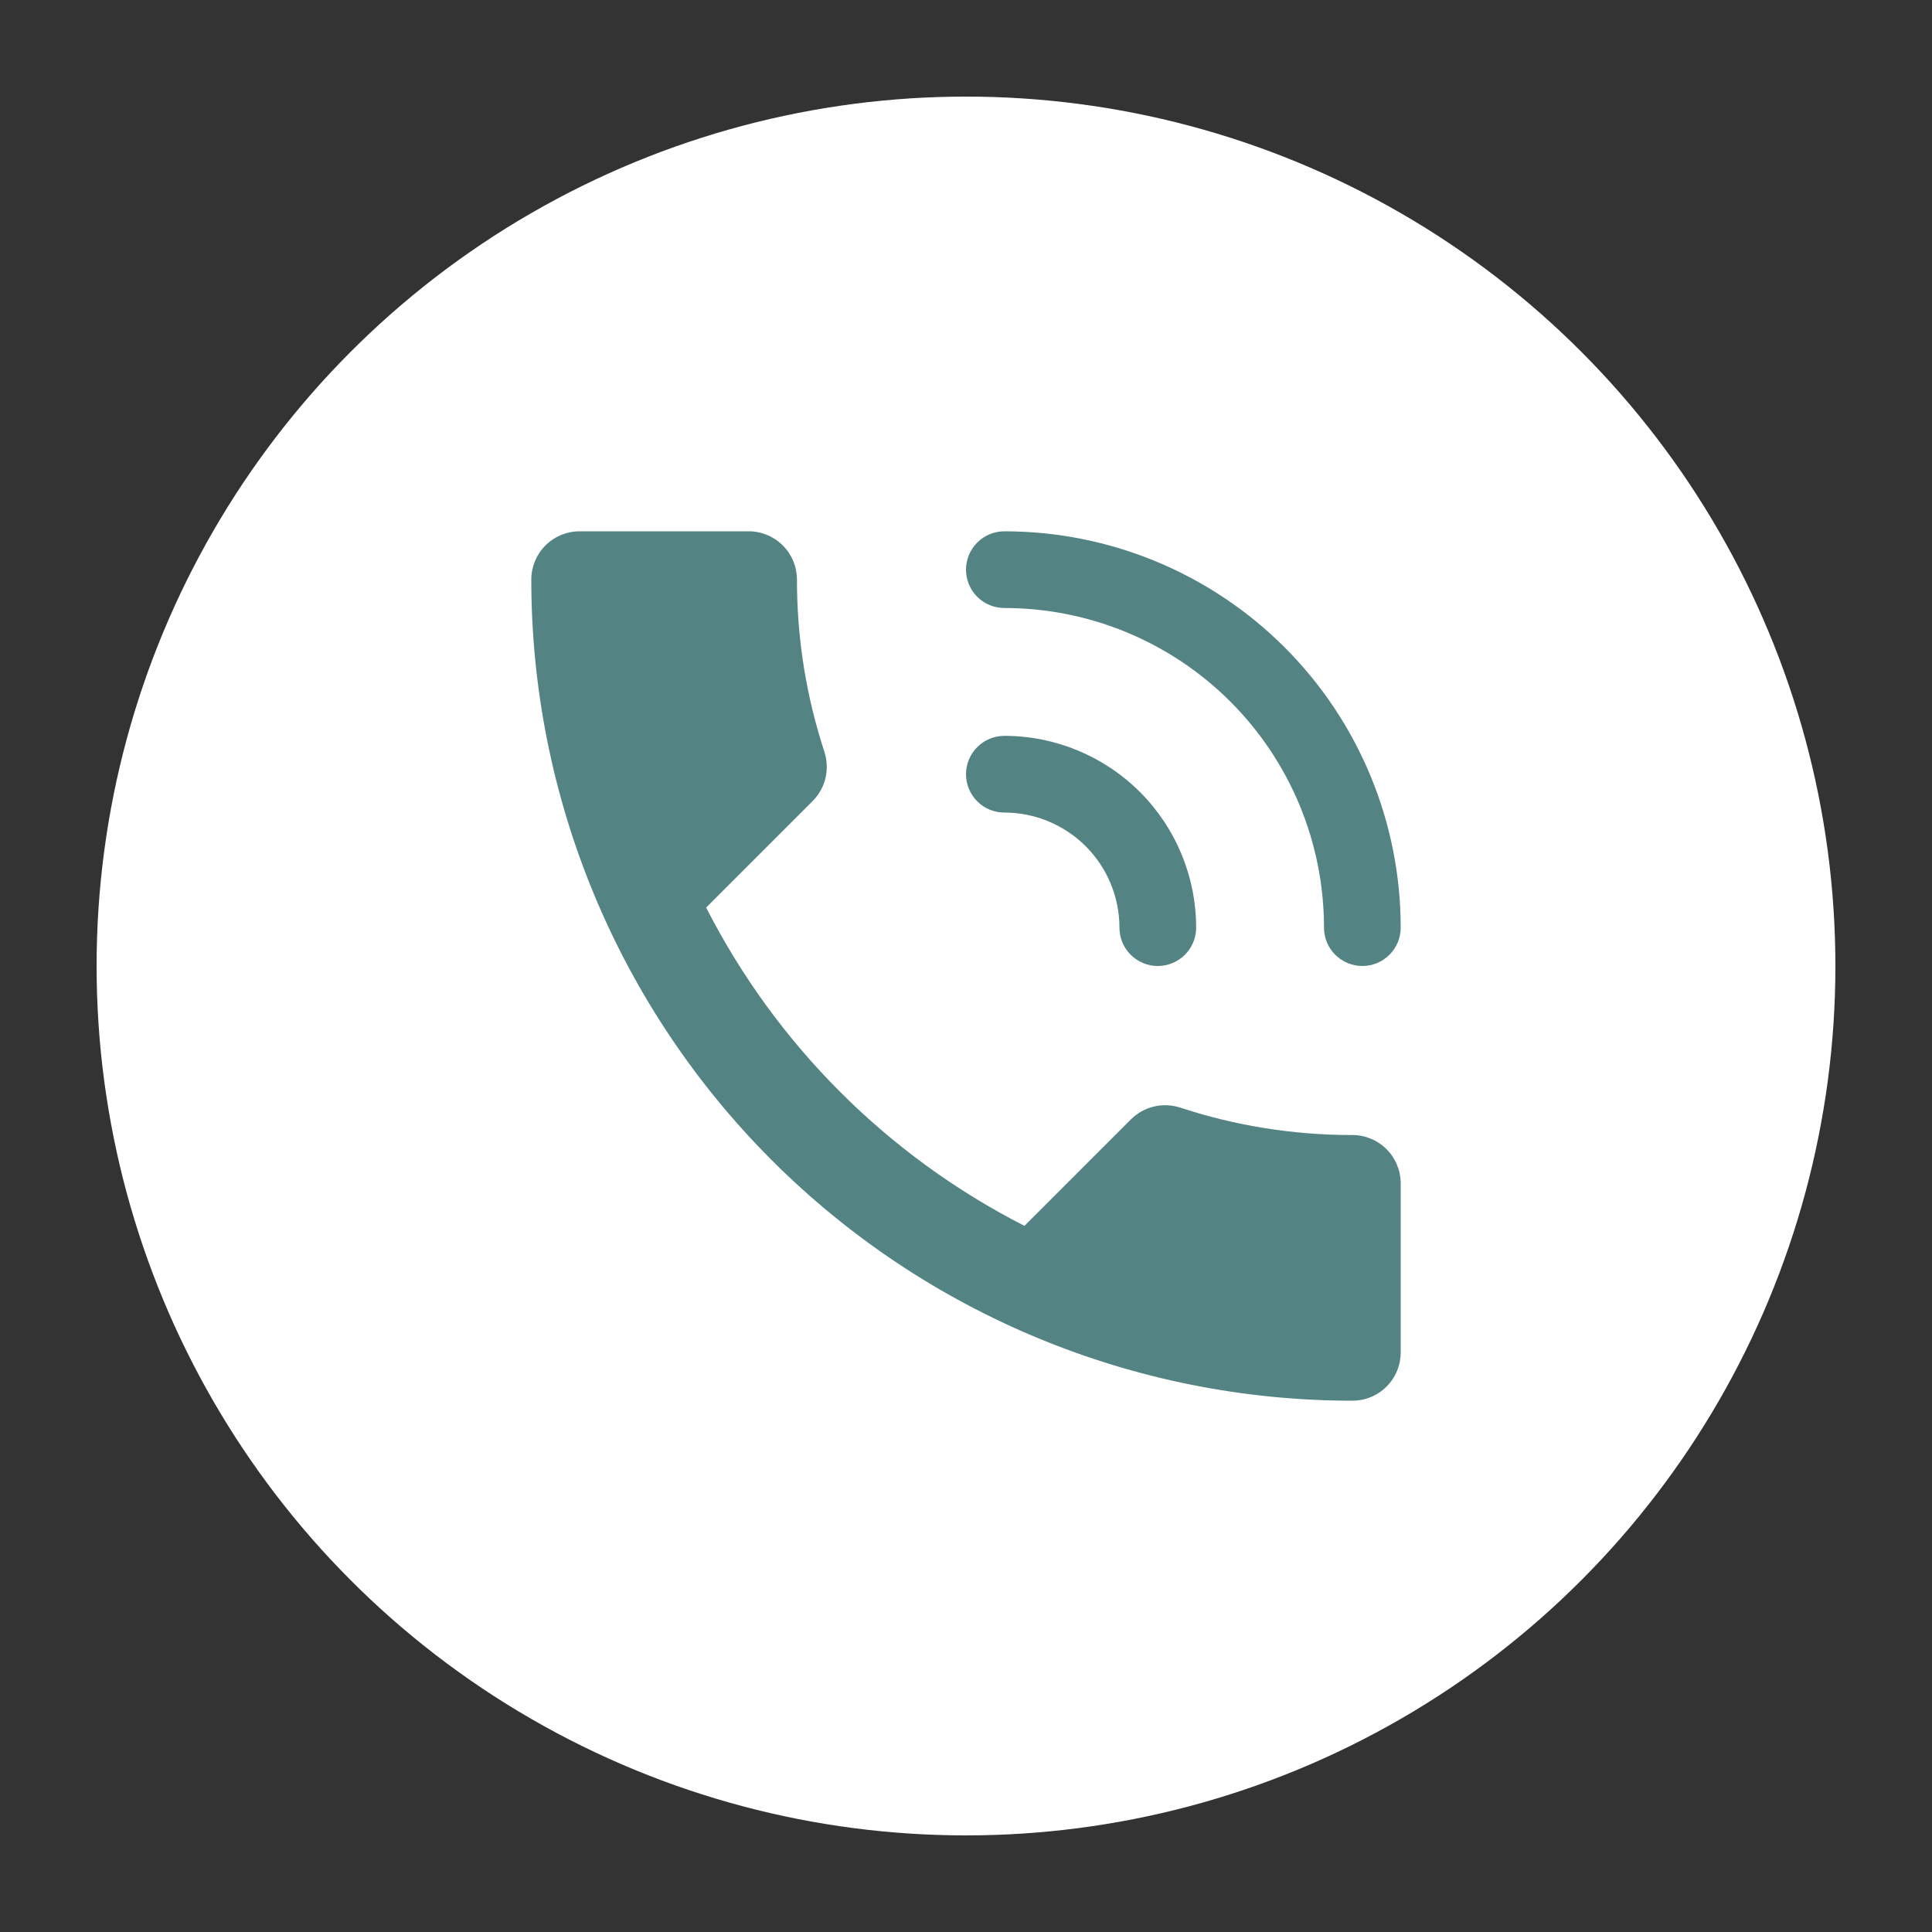
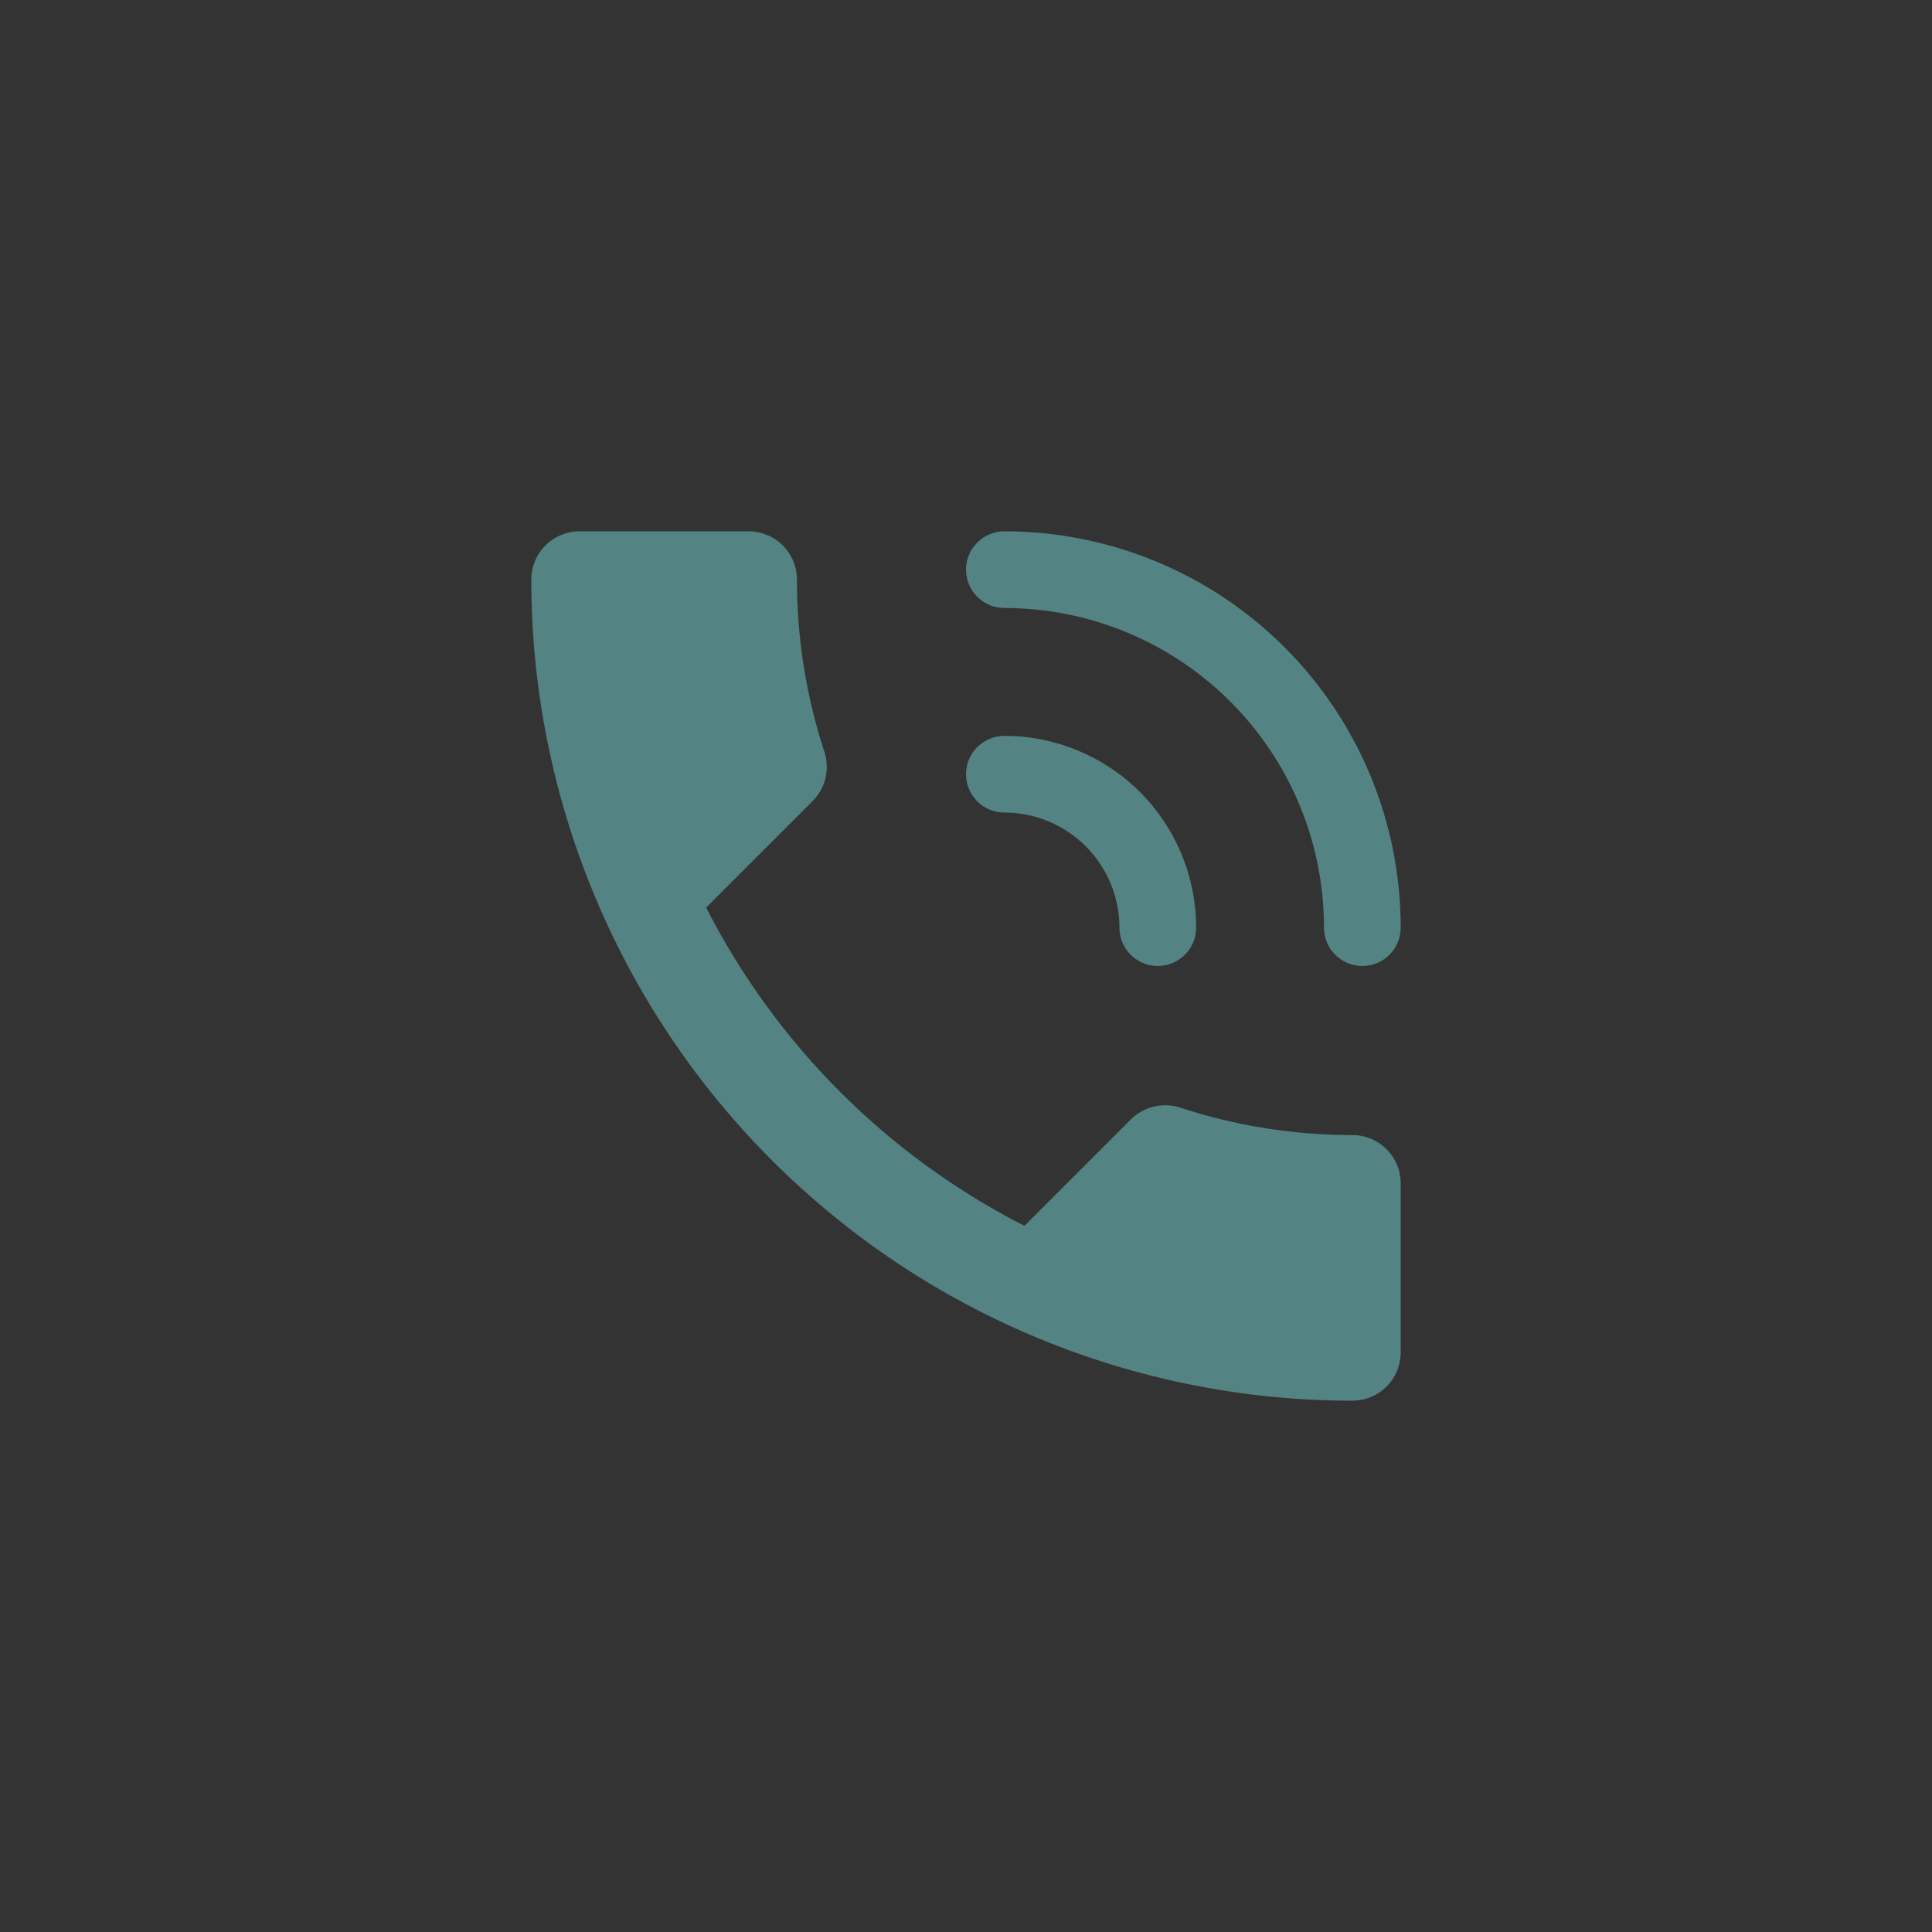
<svg xmlns="http://www.w3.org/2000/svg" width="40" height="40" viewBox="0 0 40 40" fill="none">
  <rect x="0" y="0" width="40" height="40" fill="#333333" stroke="none" />
-   <circle cx="20" cy="20" r="18" fill="white" />
  <path d="M28 23.5C26.75 23.5 25.55 23.3 24.43 22.93C24.08 22.82 23.69 22.9 23.41 23.18L21.21 25.38C18.373 23.933 16.067 21.627 14.62 18.79L16.82 16.59C17.1 16.31 17.18 15.92 17.07 15.57C16.691 14.418 16.499 13.213 16.5 12C16.5 11.735 16.395 11.48 16.207 11.293C16.02 11.105 15.765 11 15.5 11H12C11.735 11 11.48 11.105 11.293 11.293C11.105 11.48 11 11.735 11 12C11 16.509 12.791 20.833 15.979 24.021C19.167 27.209 23.491 29 28 29C28.265 29 28.52 28.895 28.707 28.707C28.895 28.52 29 28.265 29 28V24.5C29 24.235 28.895 23.98 28.707 23.793C28.52 23.605 28.265 23.5 28 23.5Z" fill="#538383" />
  <path d="M20 11.794C20 11.584 20.084 11.382 20.233 11.233C20.381 11.084 20.584 11 20.794 11C22.971 11 25.058 11.864 26.597 13.403C28.136 14.942 29 17.029 29 19.206C29 19.416 28.916 19.619 28.767 19.767C28.619 19.916 28.416 20 28.206 20C27.995 20 27.793 19.916 27.644 19.767C27.495 19.619 27.412 19.416 27.412 19.206C27.412 17.451 26.715 15.768 25.474 14.527C24.233 13.285 22.549 12.588 20.794 12.588C20.584 12.588 20.381 12.505 20.233 12.356C20.084 12.207 20 12.005 20 11.794ZM20 16.029C20 15.819 20.084 15.617 20.233 15.468C20.381 15.319 20.584 15.235 20.794 15.235C21.847 15.235 22.857 15.654 23.602 16.398C24.346 17.143 24.765 18.153 24.765 19.206C24.765 19.416 24.681 19.619 24.532 19.767C24.383 19.916 24.181 20 23.971 20C23.76 20 23.558 19.916 23.409 19.767C23.26 19.619 23.177 19.416 23.177 19.206C23.177 18.574 22.925 17.968 22.479 17.521C22.032 17.075 21.426 16.823 20.794 16.823C20.584 16.823 20.381 16.74 20.233 16.591C20.084 16.442 20 16.24 20 16.029Z" fill="#538383" />
</svg>